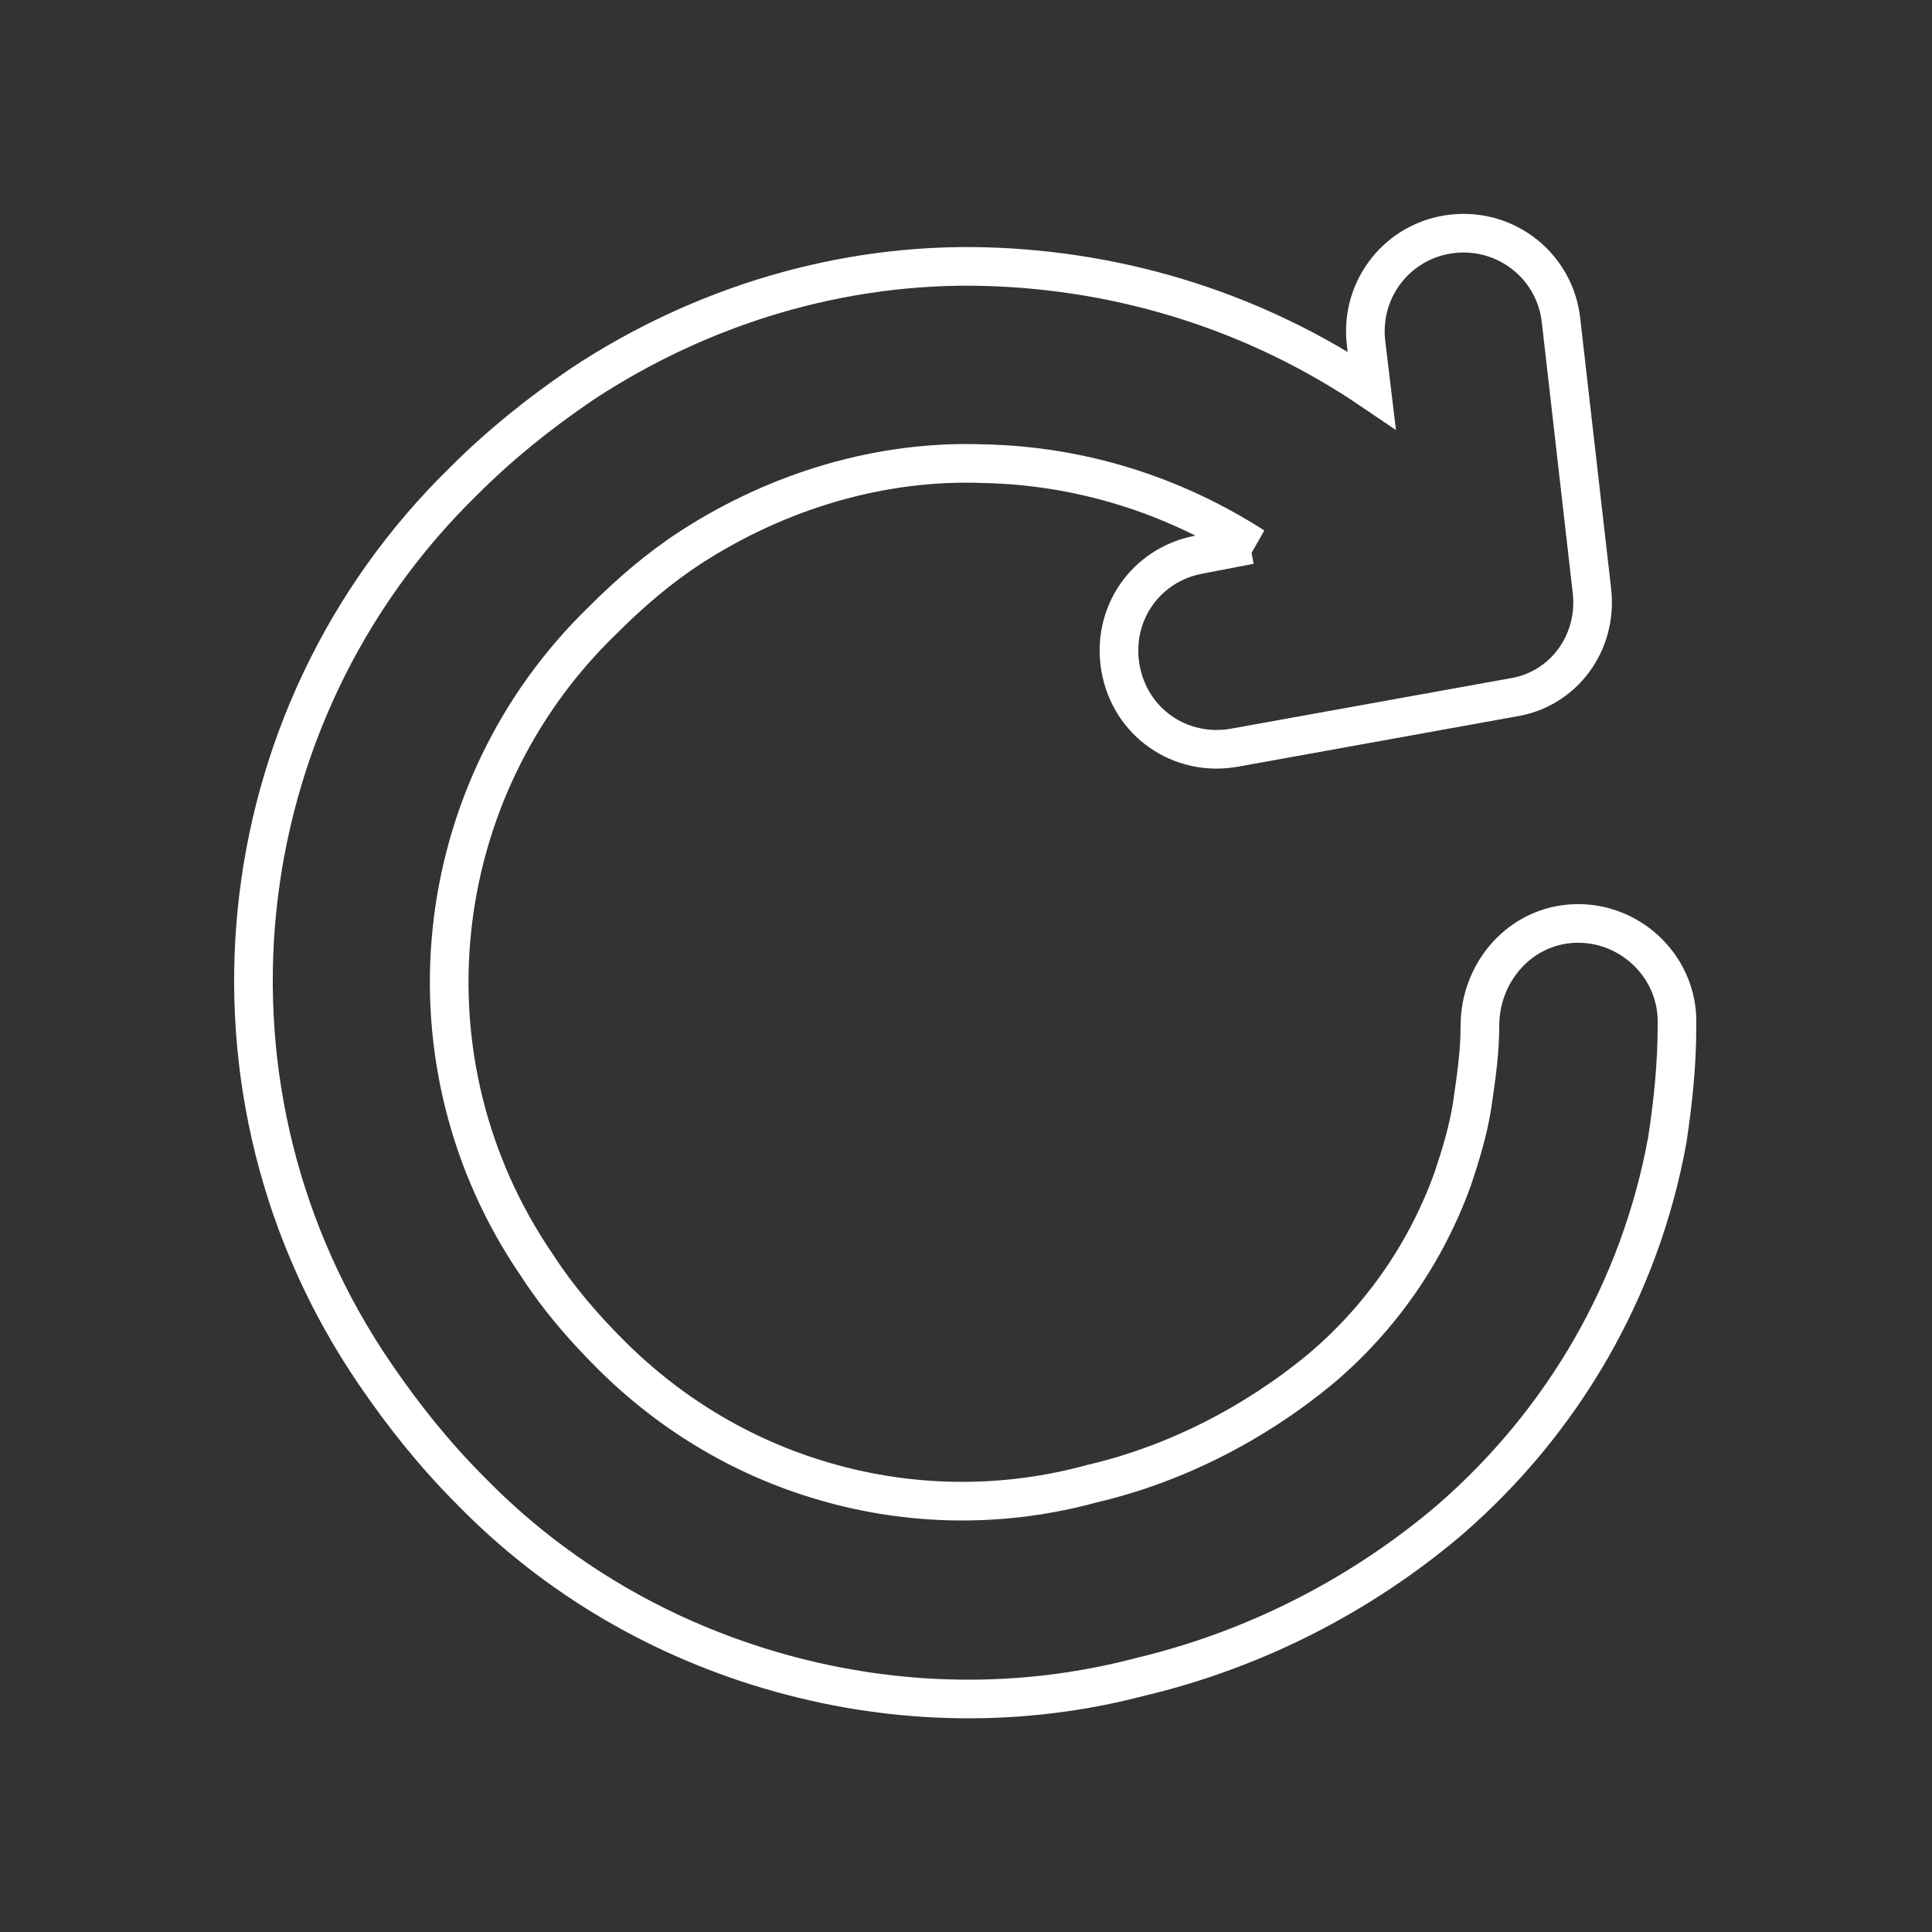
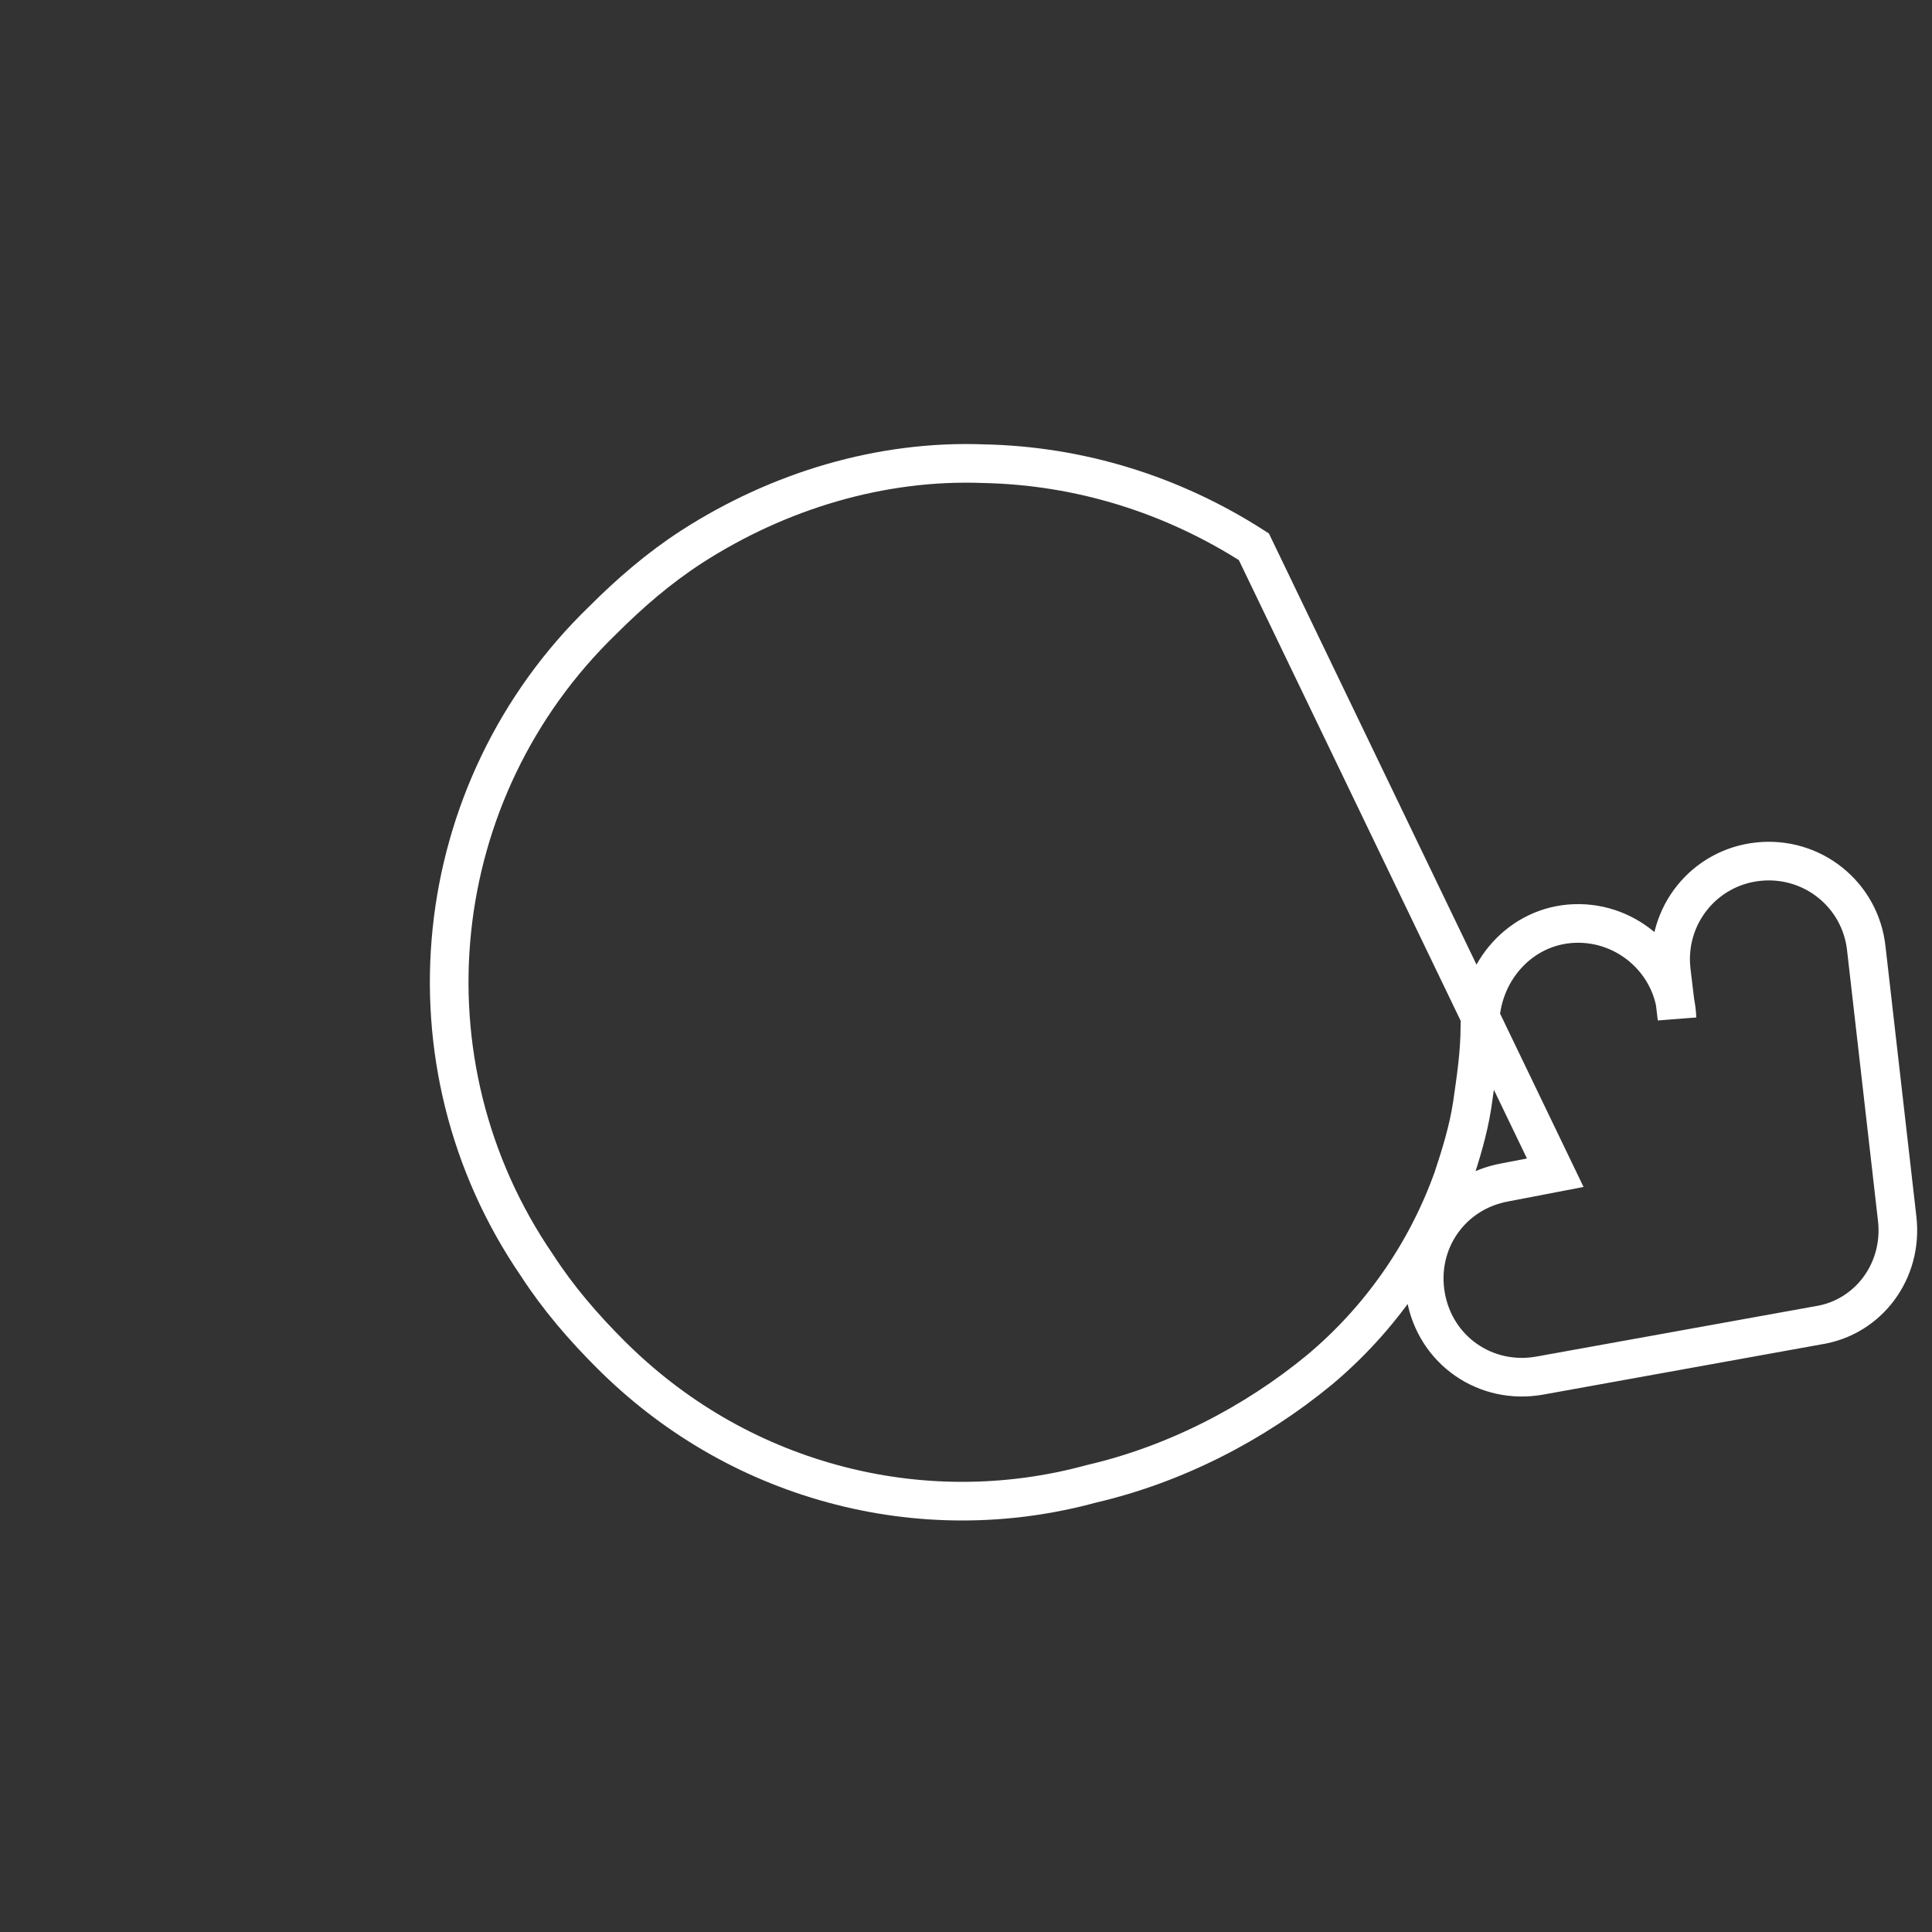
<svg xmlns="http://www.w3.org/2000/svg" version="1.1" viewBox="0 0 100 100">
  <rect x="0" y="0" width="100" height="100" fill="#333333" stroke="none" />
  <defs>
    <style>
      .cls-1 {
        stroke: #fff;
      }

      .cls-1, .cls-2 {
        fill: none;
        stroke-miterlimit: 10;
        stroke-width: 2px;
      }

      .cls-3 {
        fill: #ff6c2c;
      }

      .cls-4 {
        display: none;
      }

      .cls-2 {
        stroke: #ff6c2c;
      }
    </style>
  </defs>
  <g>
    <g id="xps-black">
      <g class="cls-4">
        <g>
-           <polyline class="cls-1" points="10.9 29.3 10.9 15.1 27.3 15.1" />
          <polyline class="cls-1" points="73.8 14 88 14 88 30.4" />
-           <polyline class="cls-1" points="26.2 86 12 86 12 69.6" />
-           <polyline class="cls-1" points="89.1 70.7 89.1 84.9 72.7 84.9" />
        </g>
        <rect class="cls-2" x="24.7" y="26.9" width="50.6" height="46.2" />
      </g>
      <g class="cls-4">
-         <path class="cls-3" d="M90.4,9.8v80.3H9.6V9.8h80.8M100.4-.2H-.4v100.3h100.8V-.2h0Z" />
-       </g>
-       <path class="cls-1" d="M64.9,28.3c-4.2-2.7-9-4.2-14-4.3-5.3-.2-10.6,1.4-15.1,4.3-1.7,1.1-3.2,2.4-4.6,3.8-9.1,8.8-10.6,22.9-3.4,33.4,1.1,1.7,2.4,3.2,3.8,4.6,3.2,3.2,7.1,5.5,11.5,6.7,4.4,1.2,9,1.2,13.4,0,4.3-1,8.4-3.1,11.8-5.9,3.1-2.6,5.5-6,6.9-9.9.4-1.2.8-2.5,1-3.8.2-1.4.4-2.7.4-4.1,0-2.8,2.1-5.2,4.9-5.3s5.2,2.1,5.3,4.9c0,.1,0,.2,0,.4,0,2-.2,3.9-.5,5.9-1.4,7.7-5.4,14.6-11.3,19.7-4.6,3.9-10.1,6.7-16,8.1-6.1,1.6-12.5,1.5-18.6-.2-6.1-1.7-11.6-4.9-16-9.4-1.9-1.9-3.5-3.9-5-6.1-9.9-14.5-7.9-34,4.6-46.2,1.9-1.9,3.9-3.5,6.1-5,6.2-4.1,13.5-6.3,20.9-6.1,7.2.2,14.1,2.4,20,6.4l-.3-2.5c-.3-2.8,1.7-5.3,4.5-5.6,2.8-.3,5.3,1.7,5.6,4.5l1.6,14h0c.3,2.7-1.5,5.1-4.1,5.5l-14.4,2.6c-2.8.5-5.4-1.3-5.9-4.1-.5-2.8,1.3-5.4,4.1-5.9h0s2.6-.5,2.6-.5Z" />
+         </g>
+       <path class="cls-1" d="M64.9,28.3c-4.2-2.7-9-4.2-14-4.3-5.3-.2-10.6,1.4-15.1,4.3-1.7,1.1-3.2,2.4-4.6,3.8-9.1,8.8-10.6,22.9-3.4,33.4,1.1,1.7,2.4,3.2,3.8,4.6,3.2,3.2,7.1,5.5,11.5,6.7,4.4,1.2,9,1.2,13.4,0,4.3-1,8.4-3.1,11.8-5.9,3.1-2.6,5.5-6,6.9-9.9.4-1.2.8-2.5,1-3.8.2-1.4.4-2.7.4-4.1,0-2.8,2.1-5.2,4.9-5.3s5.2,2.1,5.3,4.9l-.3-2.5c-.3-2.8,1.7-5.3,4.5-5.6,2.8-.3,5.3,1.7,5.6,4.5l1.6,14h0c.3,2.7-1.5,5.1-4.1,5.5l-14.4,2.6c-2.8.5-5.4-1.3-5.9-4.1-.5-2.8,1.3-5.4,4.1-5.9h0s2.6-.5,2.6-.5Z" />
    </g>
  </g>
</svg>